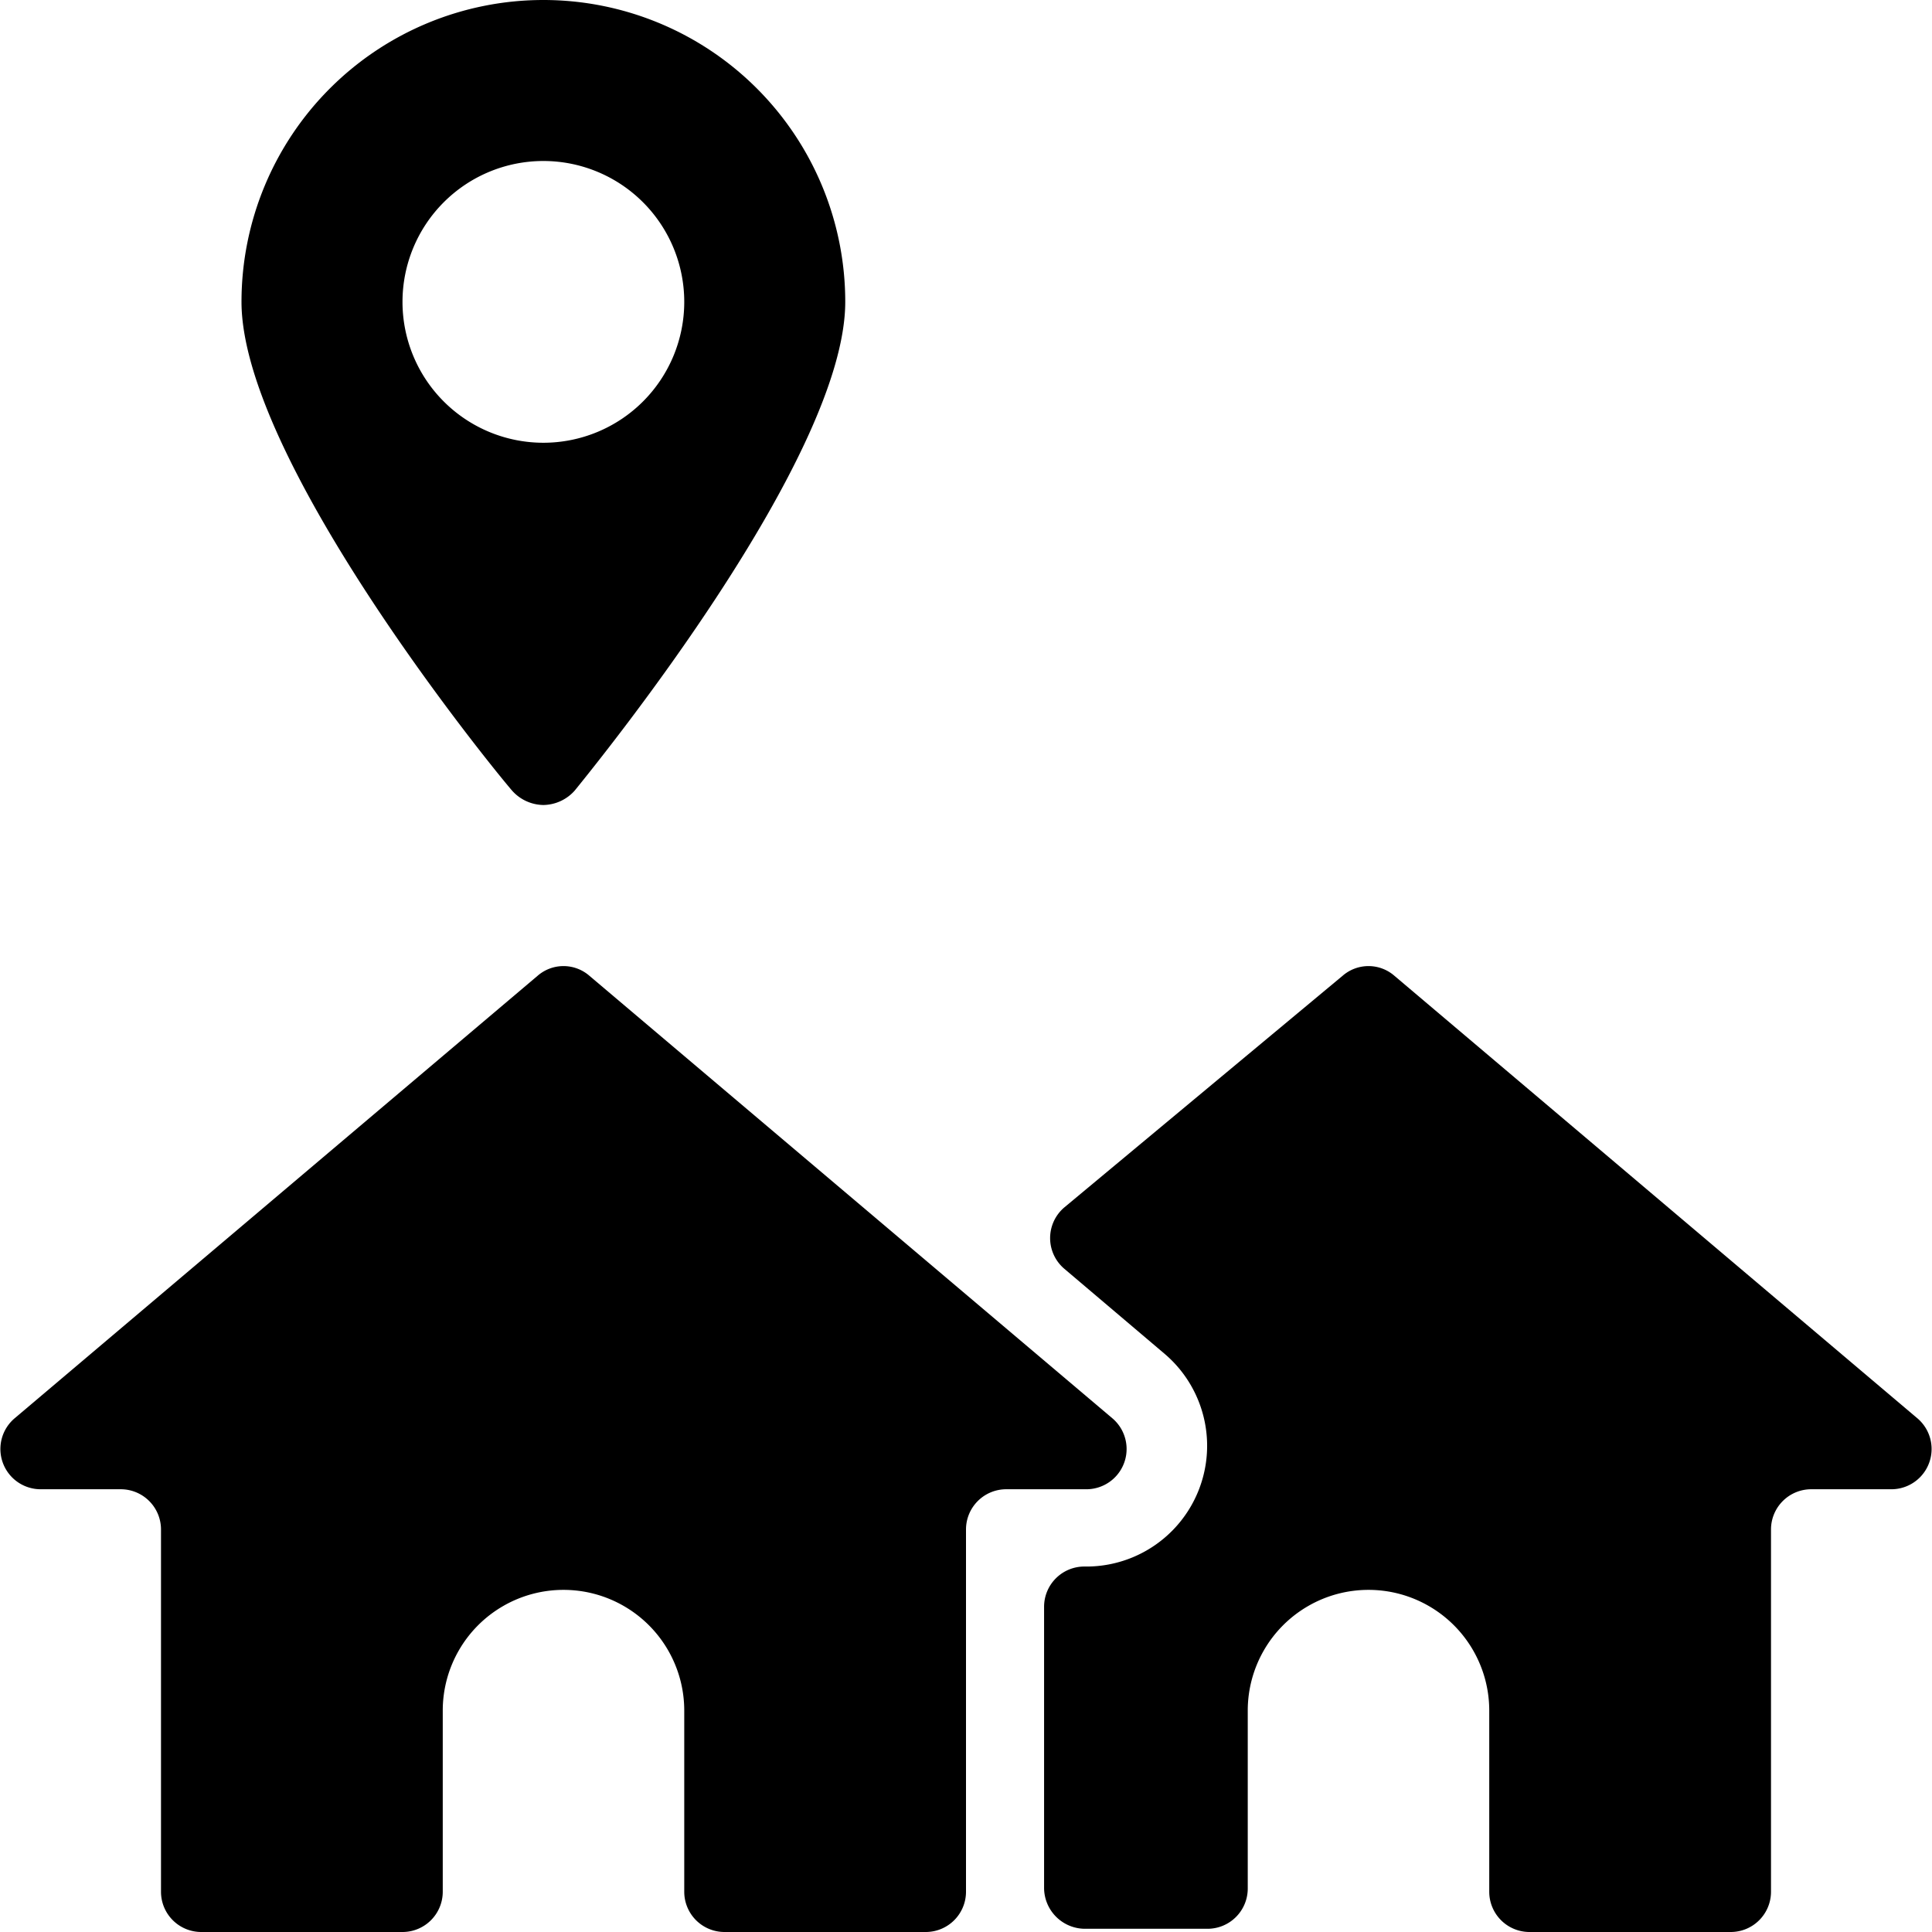
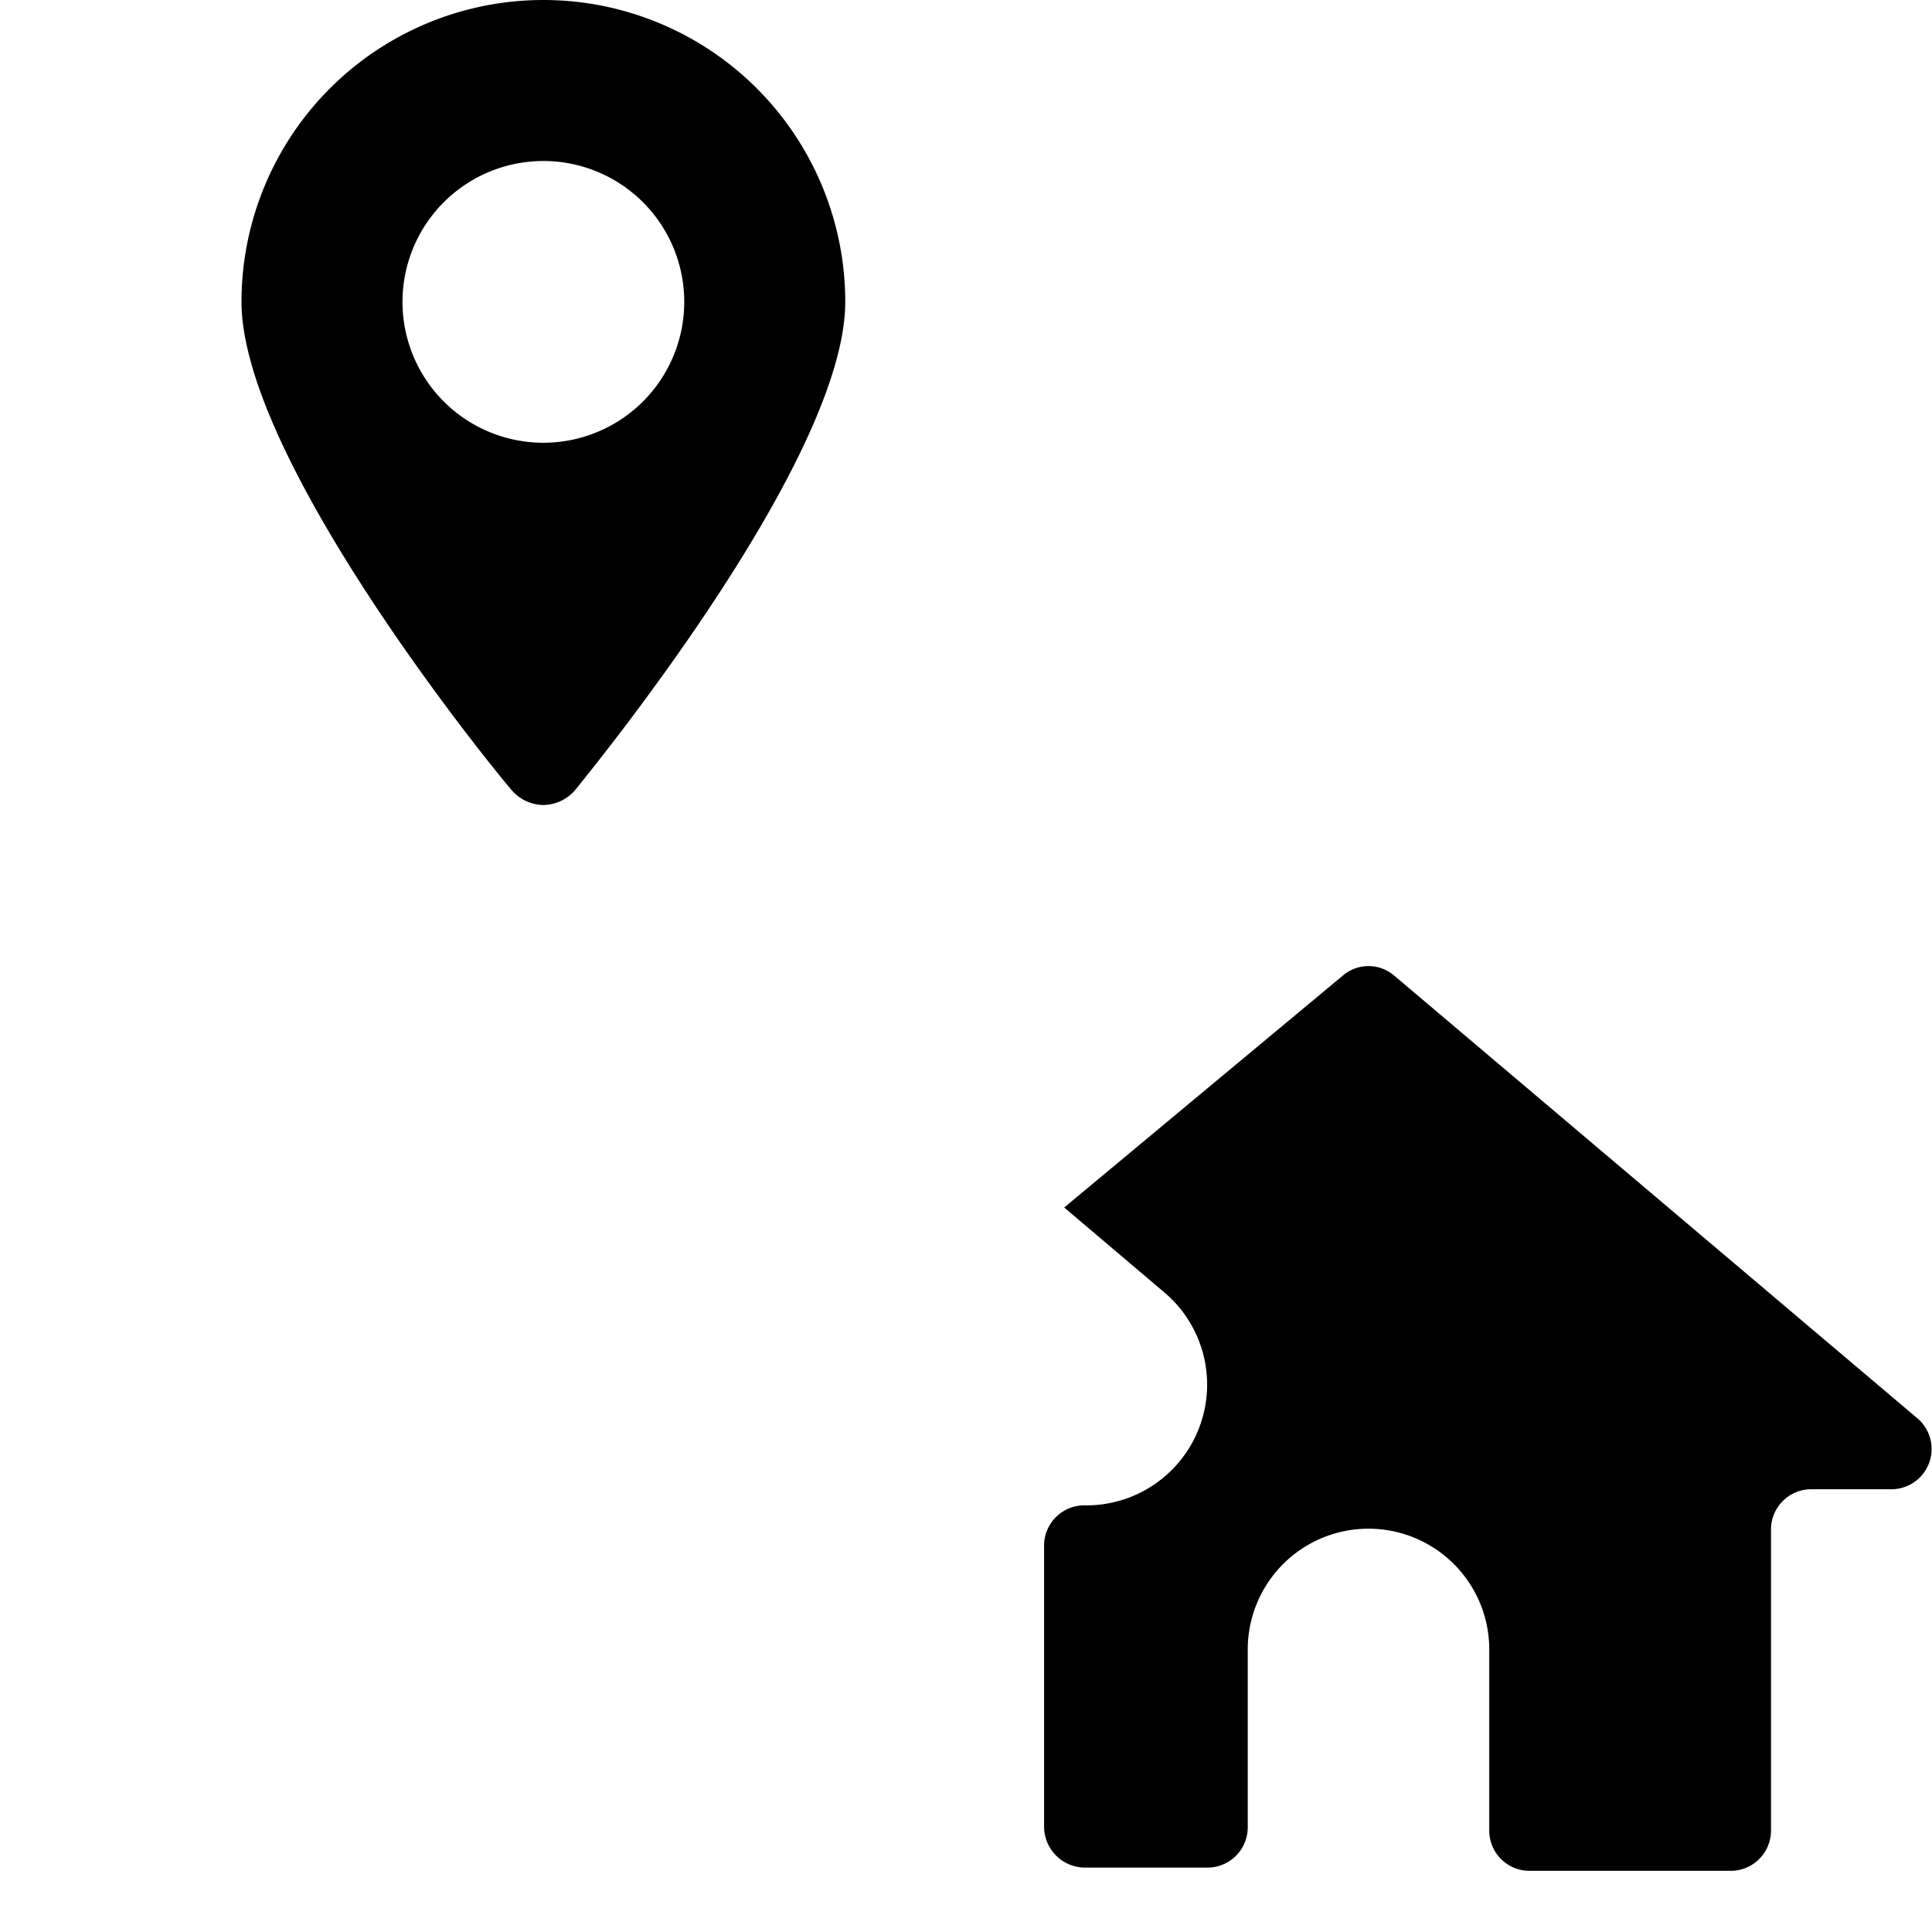
<svg xmlns="http://www.w3.org/2000/svg" viewBox="0 0 24 24">
  <g>
    <path d="M6.75 10a0.53 0.53 0 0 0 0.39 -0.18c0.34 -0.42 3.36 -4.15 3.36 -6.07a3.75 3.75 0 0 0 -7.5 0C3 5.67 6 9.4 6.36 9.82a0.53 0.53 0 0 0 0.39 0.18ZM5 3.75A1.75 1.75 0 1 1 6.75 5.5 1.75 1.75 0 0 1 5 3.75Z" fill="#000000" stroke-width="1" />
-     <path d="m23.82 17.62 -6.5 -5.5a0.49 0.49 0 0 0 -0.64 0L13.22 15a0.5 0.5 0 0 0 0 0.76l1.25 1.06a1.5 1.5 0 0 1 -1 2.64 0.5 0.5 0 0 0 -0.5 0.5v3.5a0.51 0.51 0 0 0 0.5 0.5H15a0.5 0.5 0 0 0 0.5 -0.5v-2.21a1.5 1.5 0 0 1 3 0v2.25a0.5 0.5 0 0 0 0.5 0.5h2.5a0.5 0.5 0 0 0 0.5 -0.5V19a0.5 0.5 0 0 1 0.5 -0.5h1a0.5 0.5 0 0 0 0.32 -0.88Z" fill="#000000" stroke-width="1" />
-     <path d="m13.82 17.62 -6.5 -5.5a0.49 0.49 0 0 0 -0.64 0l-6.5 5.5a0.5 0.5 0 0 0 0.32 0.88h1a0.5 0.5 0 0 1 0.5 0.5v4.5a0.5 0.5 0 0 0 0.5 0.5H5a0.5 0.5 0 0 0 0.5 -0.5v-2.25a1.5 1.5 0 0 1 3 0v2.25a0.5 0.5 0 0 0 0.5 0.5h2.5a0.5 0.5 0 0 0 0.5 -0.5V19a0.5 0.5 0 0 1 0.5 -0.5h1a0.5 0.5 0 0 0 0.32 -0.88Z" fill="#000000" stroke-width="1" />
+     <path d="m23.82 17.62 -6.5 -5.5a0.49 0.49 0 0 0 -0.64 0L13.22 15l1.25 1.06a1.5 1.5 0 0 1 -1 2.64 0.5 0.5 0 0 0 -0.5 0.5v3.5a0.51 0.51 0 0 0 0.5 0.5H15a0.5 0.5 0 0 0 0.5 -0.5v-2.21a1.5 1.5 0 0 1 3 0v2.25a0.5 0.5 0 0 0 0.5 0.5h2.5a0.5 0.5 0 0 0 0.5 -0.5V19a0.5 0.5 0 0 1 0.5 -0.5h1a0.5 0.5 0 0 0 0.32 -0.88Z" fill="#000000" stroke-width="1" />
  </g>
</svg>